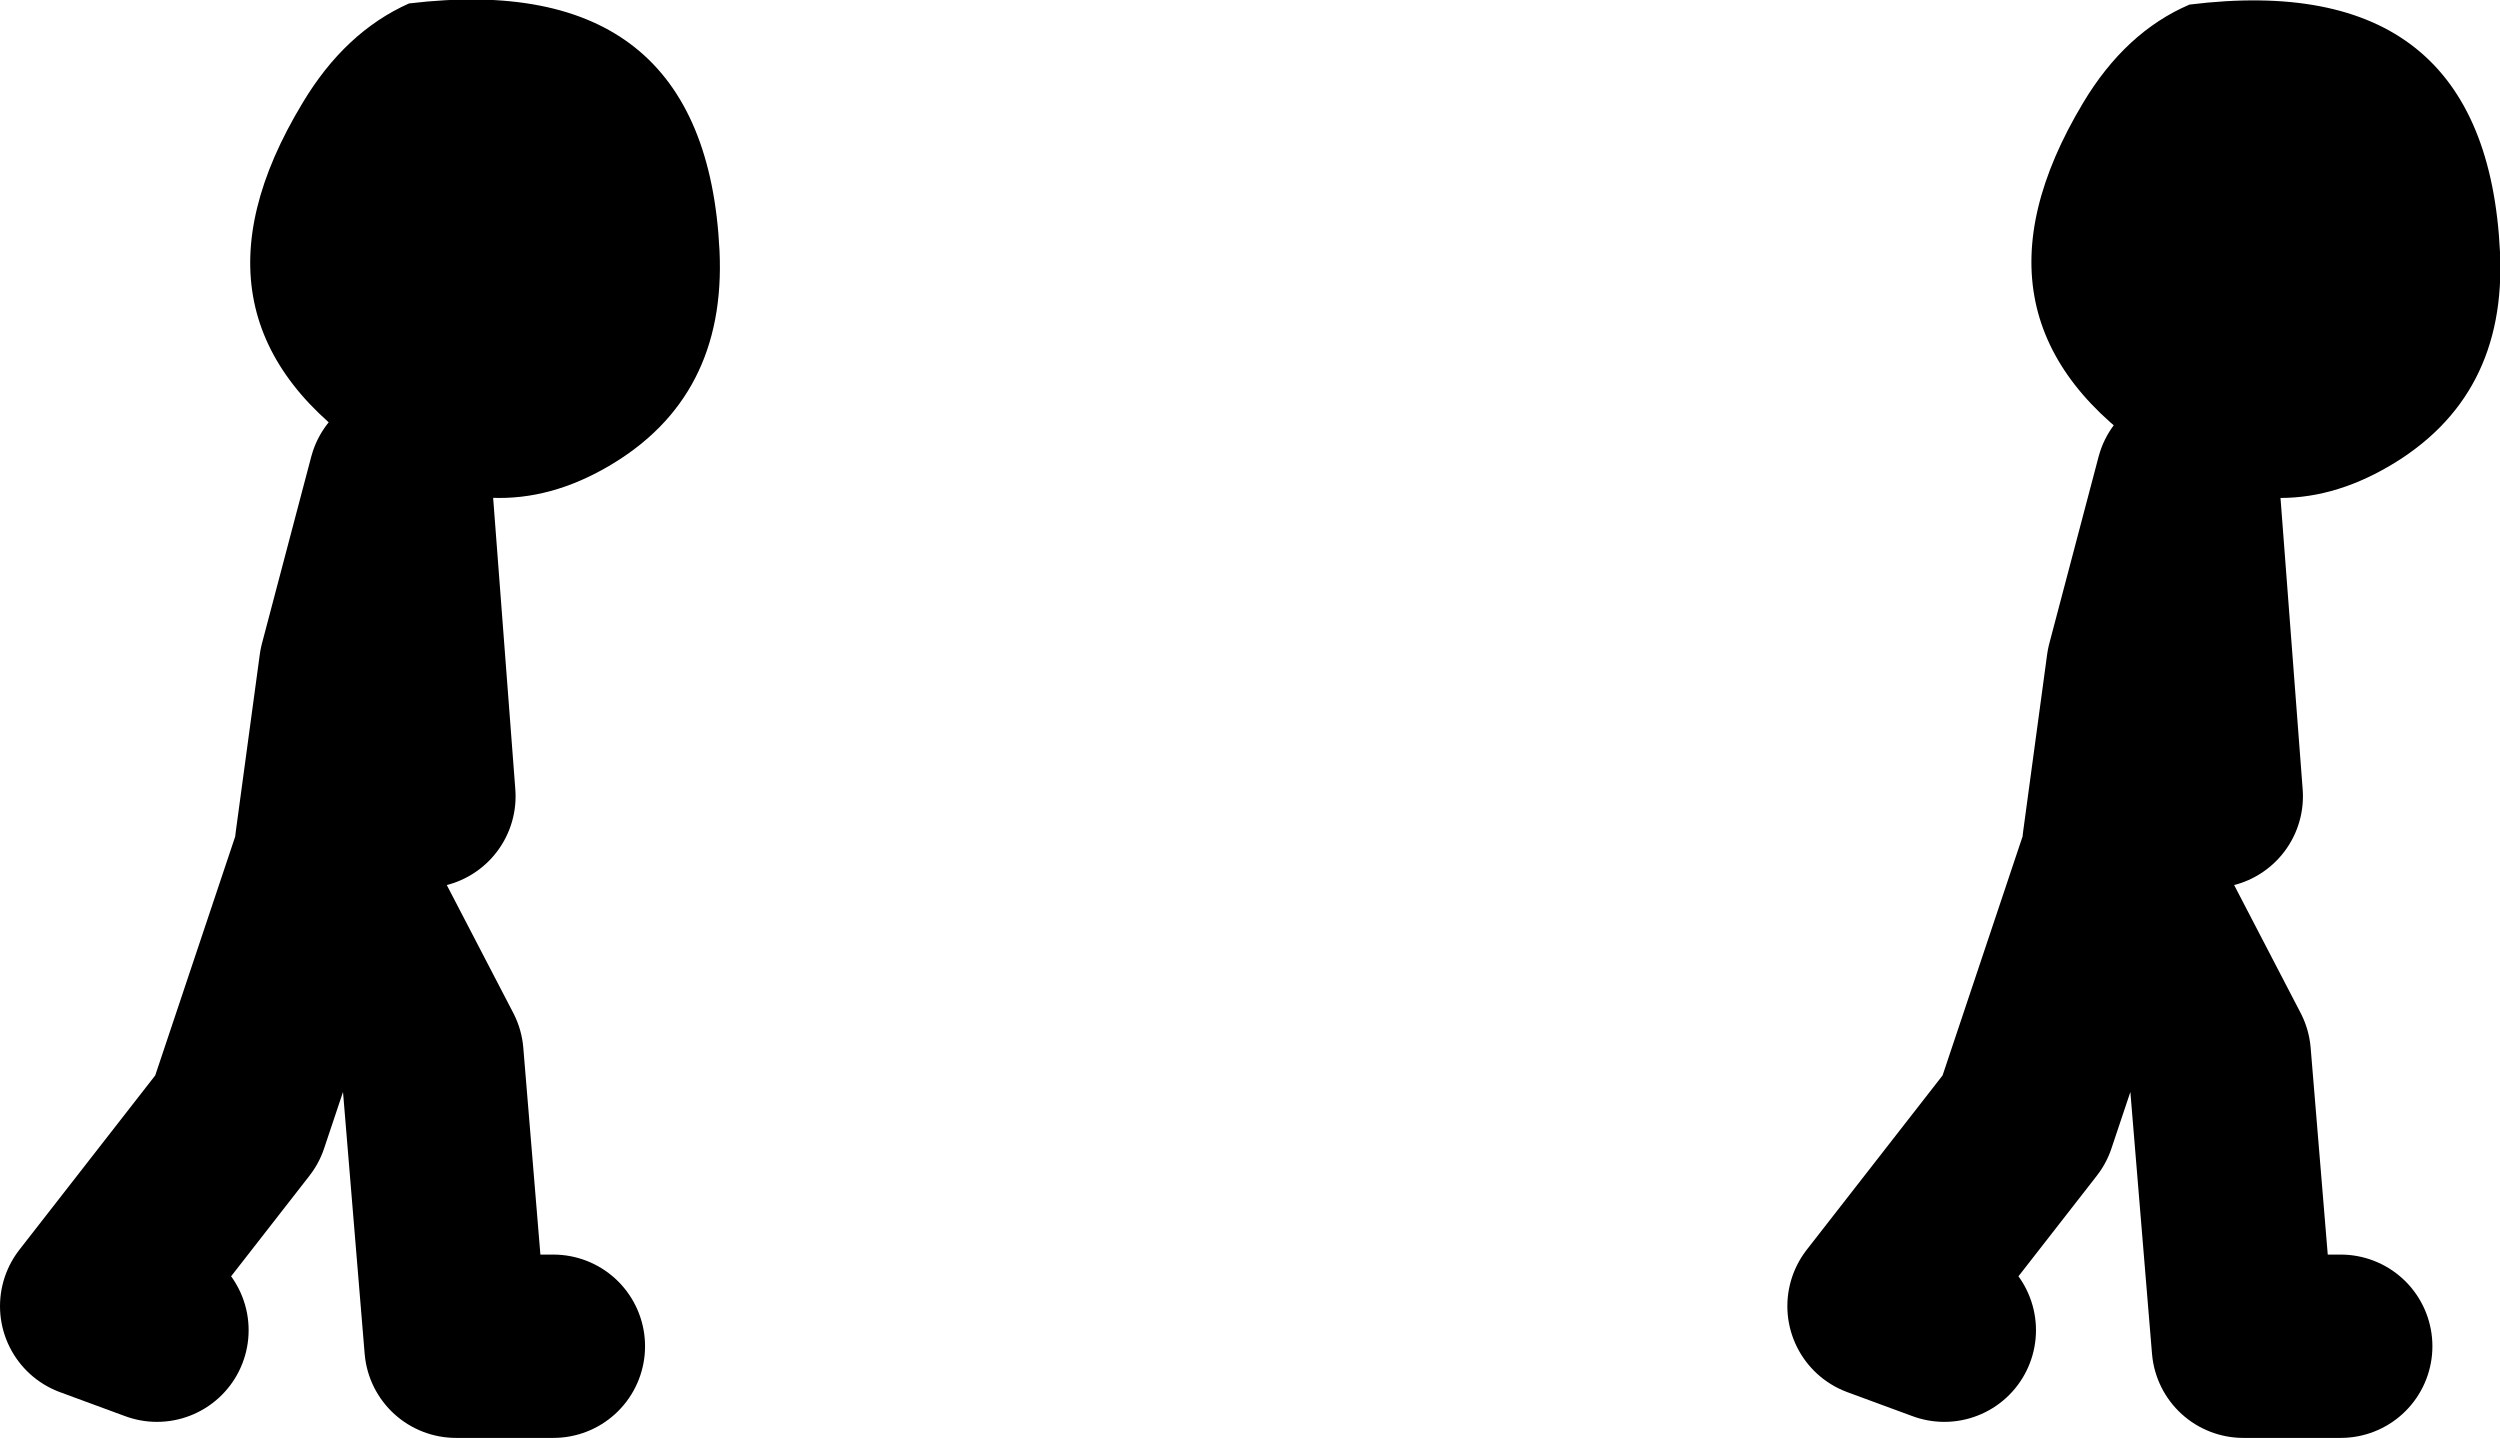
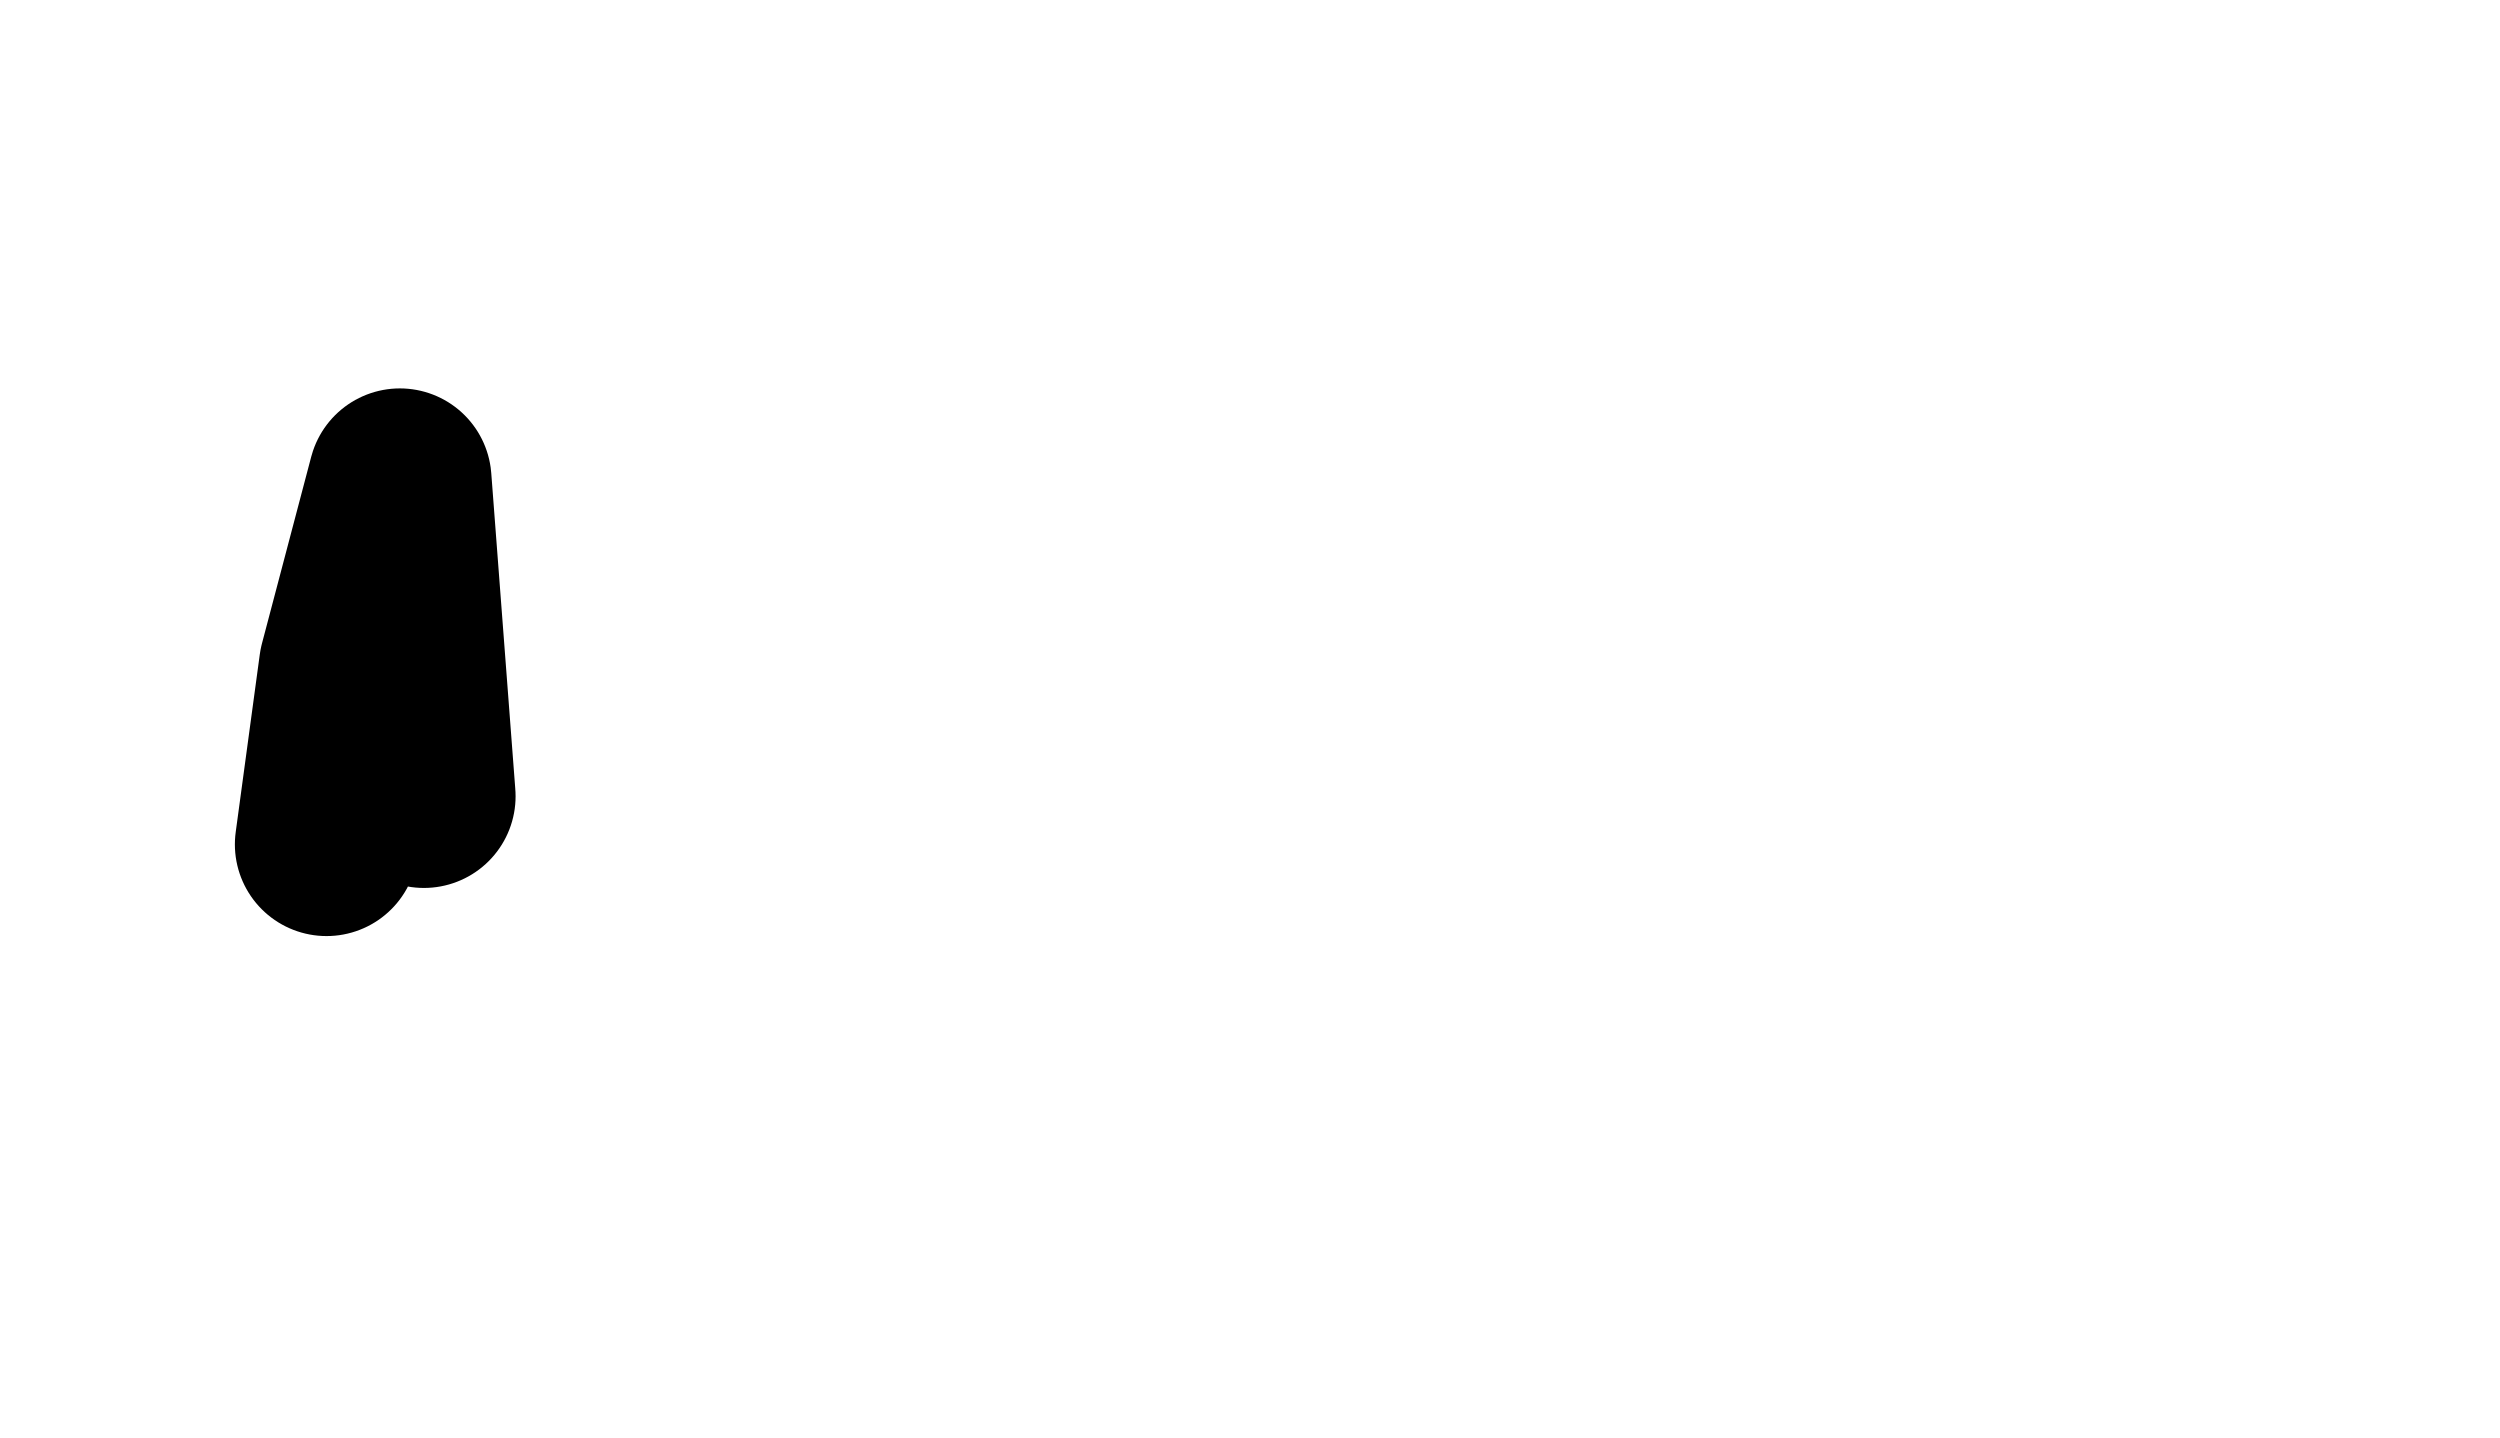
<svg xmlns="http://www.w3.org/2000/svg" height="62.75px" width="109.1px">
  <g transform="matrix(1.0, 0.0, 0.0, 1.0, -74.0, 10.75)">
-     <path d="M91.85 -10.6 Q104.8 -12.15 105.4 0.2 105.7 6.6 100.55 9.6 95.5 12.55 90.35 9.2 81.4 3.35 87.2 -6.25 89.05 -9.35 91.85 -10.6 M169.55 -10.55 Q182.5 -12.15 183.1 0.25 183.4 6.6 178.25 9.6 173.2 12.55 168.1 9.2 159.15 3.35 164.9 -6.25 166.75 -9.35 169.55 -10.55" fill="#000000" fill-rule="evenodd" stroke="none" />
-     <path d="M166.25 26.1 L167.3 18.35 169.45 10.2 170.5 24.0 M176.15 48.0 L171.9 48.0 170.85 35.3 166.25 26.45 162.35 38.1 156.0 46.25 158.85 47.3" fill="none" stroke="#000000" stroke-linecap="round" stroke-linejoin="round" stroke-width="8.0" />
-     <path d="M88.25 26.1 L89.3 18.35 91.45 10.2 92.5 24.0 M98.15 48.0 L93.9 48.0 92.85 35.3 88.25 26.45 84.35 38.1 78.0 46.25 80.85 47.3" fill="none" stroke="#000000" stroke-linecap="round" stroke-linejoin="round" stroke-width="8.0" />
+     <path d="M88.25 26.1 L89.3 18.35 91.45 10.2 92.5 24.0 M98.15 48.0 " fill="none" stroke="#000000" stroke-linecap="round" stroke-linejoin="round" stroke-width="8.0" />
  </g>
</svg>